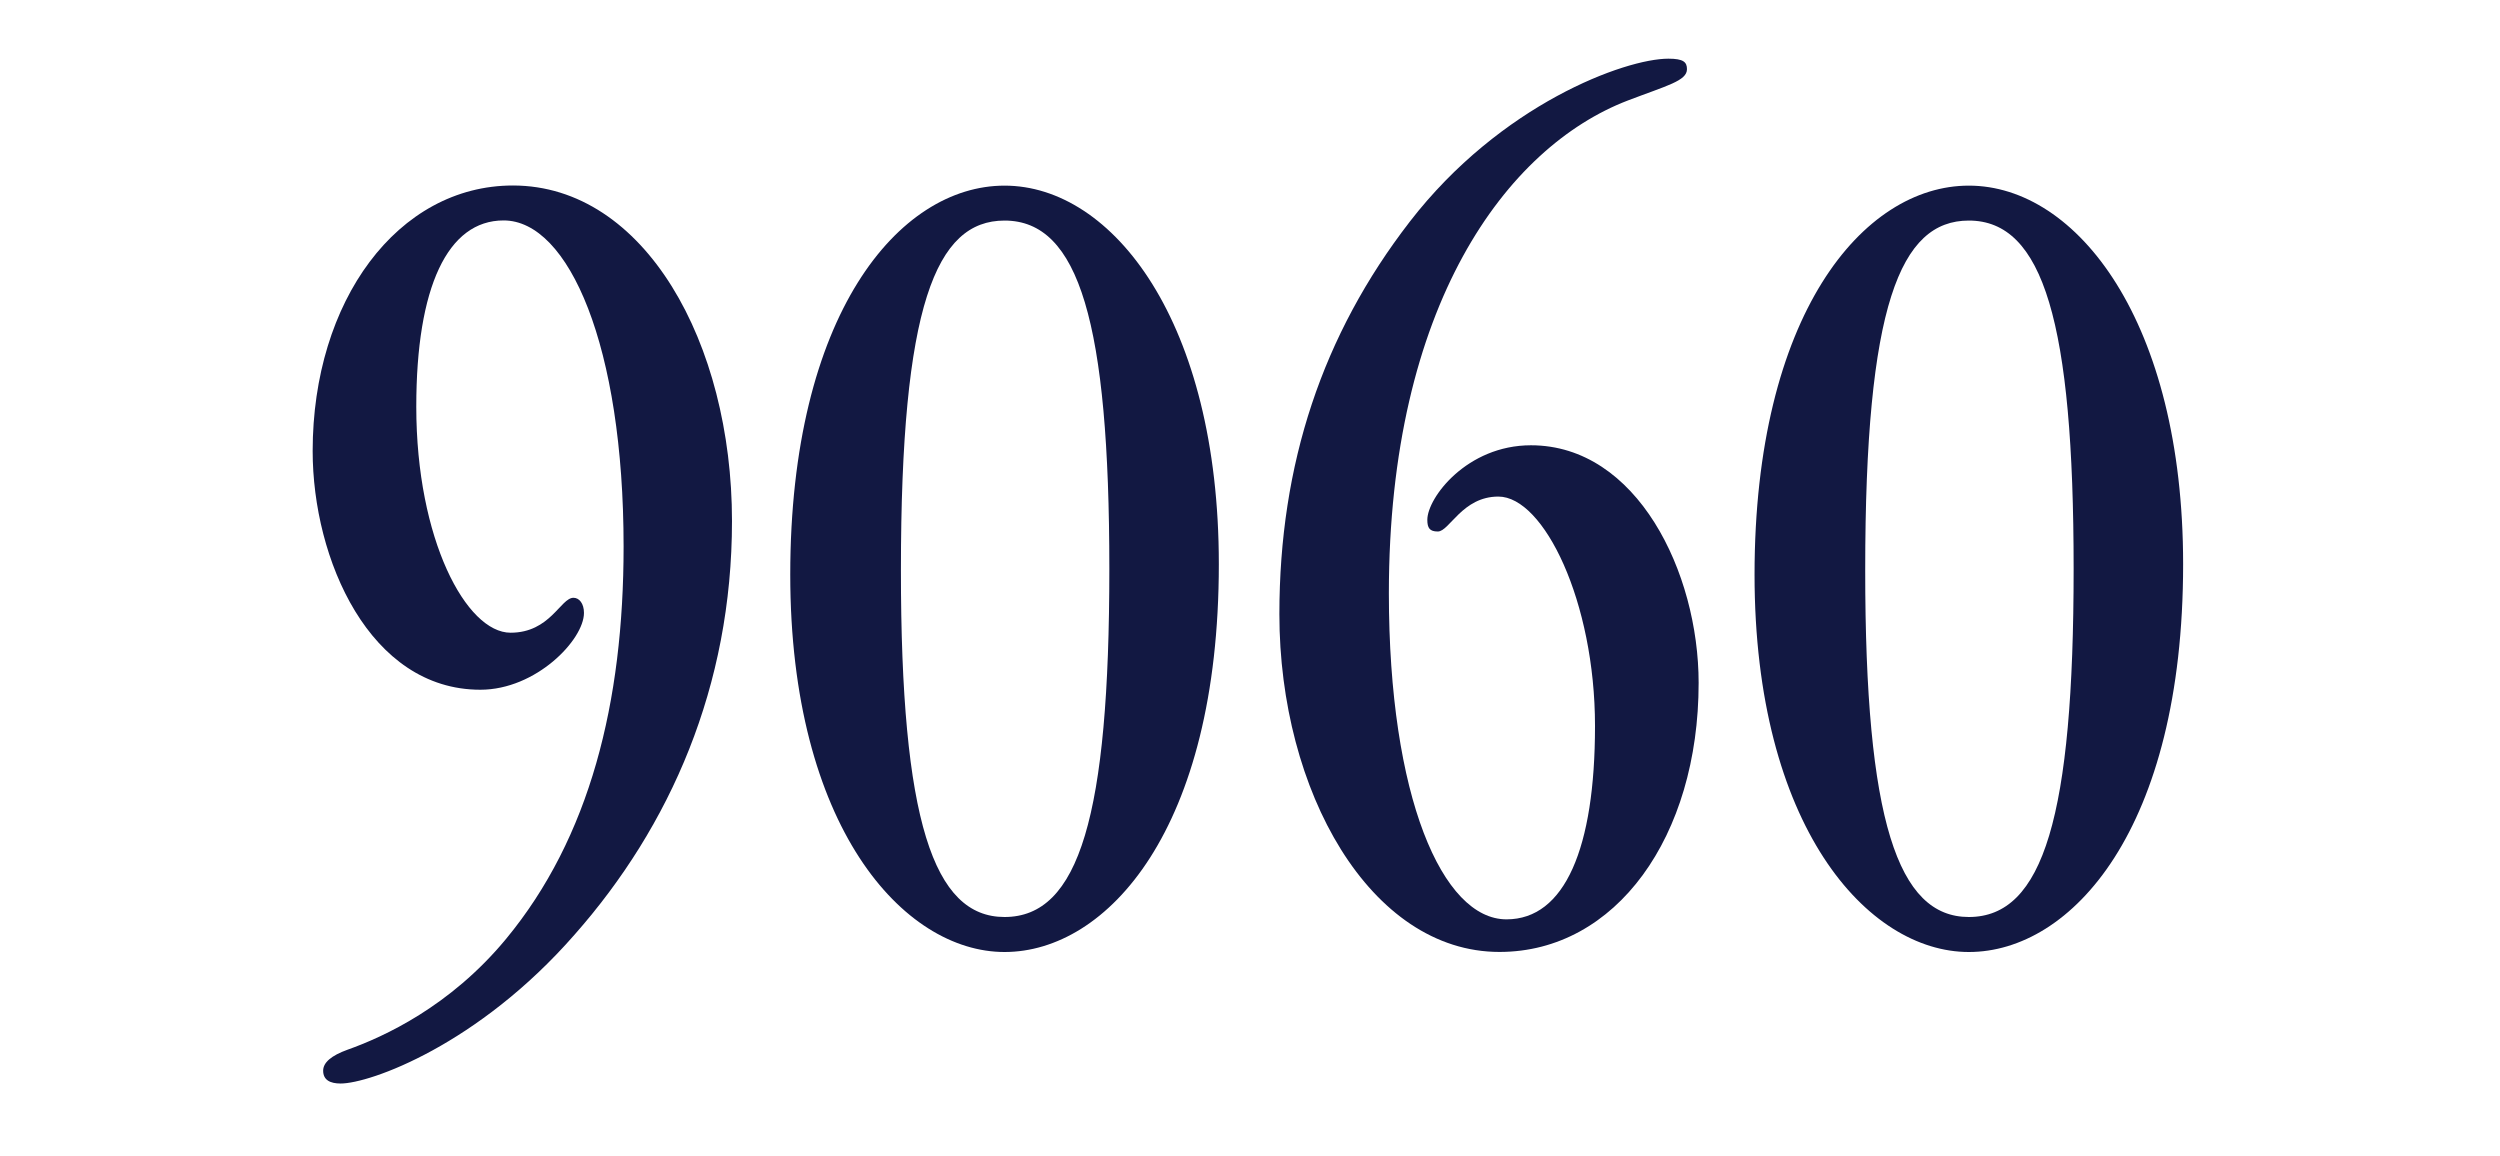
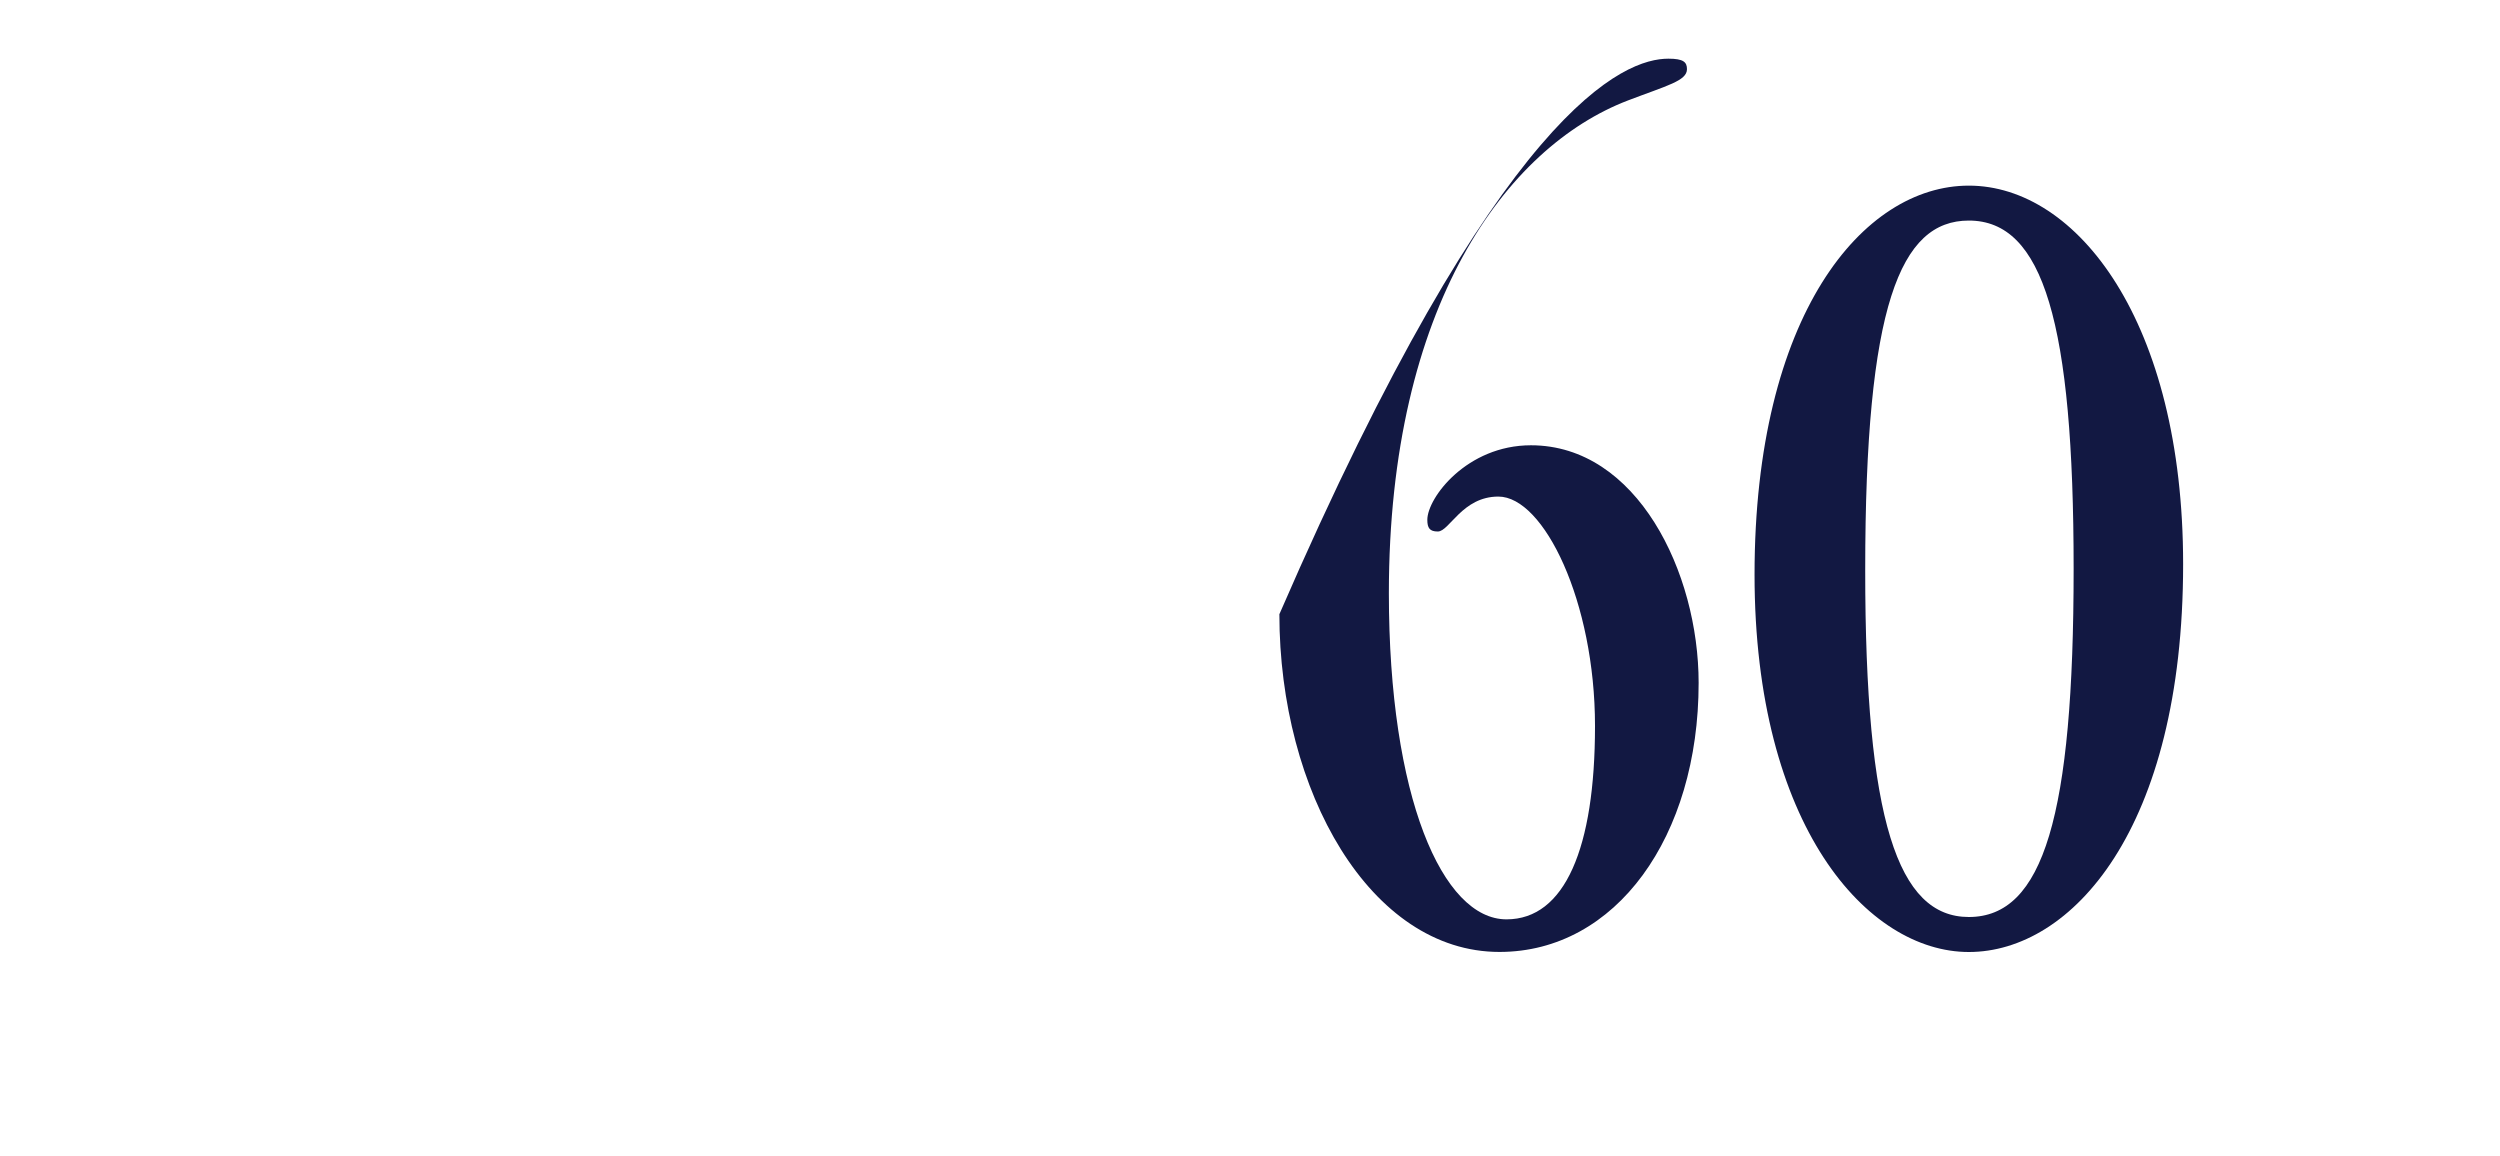
<svg xmlns="http://www.w3.org/2000/svg" version="1.1" id="圖層_1" x="0px" y="0px" viewBox="0 0 362.13 167.38" style="enable-background:new 0 0 362.13 167.38;" xml:space="preserve">
  <style type="text/css">
	.st0{fill:#121842;}
</style>
  <g>
-     <path class="st0" d="M106.03,75.47c0,23.96-8.94,44.2-22.78,59.89c-14,16.03-29.69,21.59-33.91,21.59c-1.52,0-2.53-0.51-2.53-1.86   c0-1.18,1.18-2.19,3.54-3.04c5.23-1.86,14.84-6.24,22.94-16.03c12.15-14.68,17.04-34.25,17.04-56.85   c0-29.02-7.93-47.24-17.38-47.24c-8.1,0-12.65,9.62-12.65,26.99c0,19.23,7.25,32.73,13.66,32.73c5.74,0,7.25-5.06,9.11-5.06   c0.84,0,1.52,0.84,1.52,2.19c0,3.88-6.92,11.13-15.01,11.13c-16.03,0-24.29-18.89-24.29-34.58c0-21.76,12.32-38.46,29.02-38.46   C93.38,26.89,106.03,49.66,106.03,75.47z" />
-     <path class="st0" d="M176.55,81.72c0,38.46-16.2,56.18-31.04,56.18c-14.68,0-31.04-18.22-31.04-54.66   c0-37.62,15.69-56.35,31.04-56.35C161.2,26.89,176.55,46.63,176.55,81.72z M145.51,132.83c10.8,0,15.18-14.68,15.18-50.44   c0-35.6-4.39-50.44-15.18-50.44c-9.95,0-15.01,12.32-15.01,50.61C130.49,118.83,135.22,132.83,145.51,132.83z" />
-     <path class="st0" d="M244.36,10.02c0,1.69-2.87,2.36-8.6,4.55c-17.55,6.75-34.58,29.69-34.58,71.36c0,29.52,7.76,47.24,17.04,47.24   c8.44,0,12.82-10.29,12.82-28c0-18.05-7.42-33.24-14-33.24c-5.23,0-7.09,5.06-8.77,5.06c-1.18,0-1.52-0.51-1.52-1.69   c0-3.2,5.74-10.8,15.01-10.8c15.35,0,24.29,18.39,24.29,34.42c0,22.27-11.98,38.97-28.85,38.97c-18.72,0-31.88-23.28-31.88-48.92   c0-21.76,6.24-40.49,18.89-56.86C217.37,15.08,235.42,8.5,241.67,8.5C243.86,8.5,244.36,9,244.36,10.02z" />
+     <path class="st0" d="M244.36,10.02c0,1.69-2.87,2.36-8.6,4.55c-17.55,6.75-34.58,29.69-34.58,71.36c0,29.52,7.76,47.24,17.04,47.24   c8.44,0,12.82-10.29,12.82-28c0-18.05-7.42-33.24-14-33.24c-5.23,0-7.09,5.06-8.77,5.06c-1.18,0-1.52-0.51-1.52-1.69   c0-3.2,5.74-10.8,15.01-10.8c15.35,0,24.29,18.39,24.29,34.42c0,22.27-11.98,38.97-28.85,38.97c-18.72,0-31.88-23.28-31.88-48.92   C217.37,15.08,235.42,8.5,241.67,8.5C243.86,8.5,244.36,9,244.36,10.02z" />
    <path class="st0" d="M316.23,81.72c0,38.46-16.2,56.18-31.04,56.18c-14.68,0-31.04-18.22-31.04-54.66   c0-37.62,15.69-56.35,31.04-56.35C300.88,26.89,316.23,46.63,316.23,81.72z M285.19,132.83c10.8,0,15.18-14.68,15.18-50.44   c0-35.6-4.39-50.44-15.18-50.44c-9.95,0-15.01,12.32-15.01,50.61C270.17,118.83,274.9,132.83,285.19,132.83z" />
  </g>
</svg>